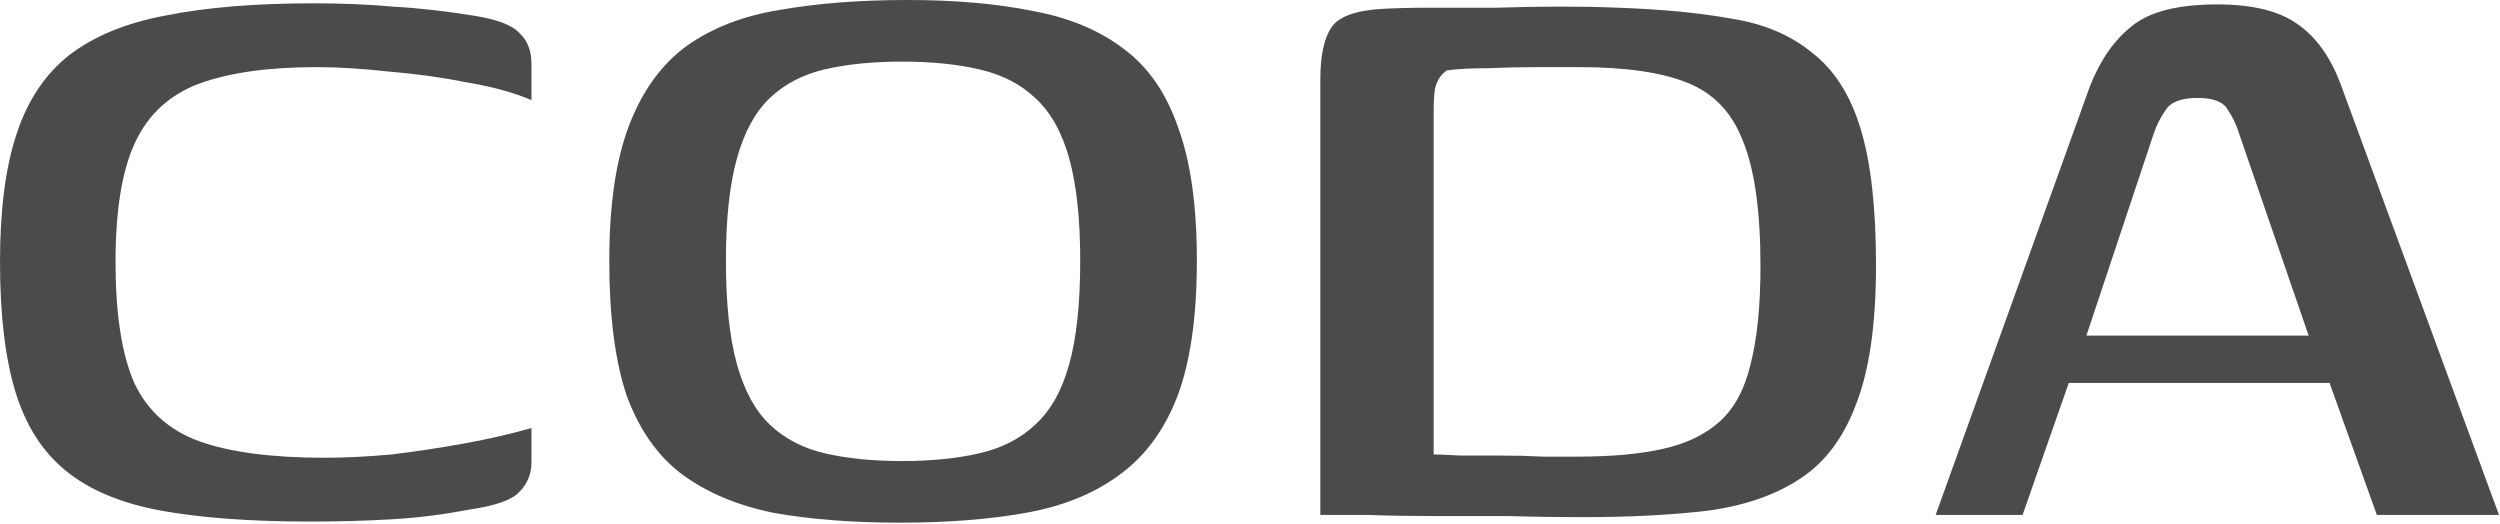
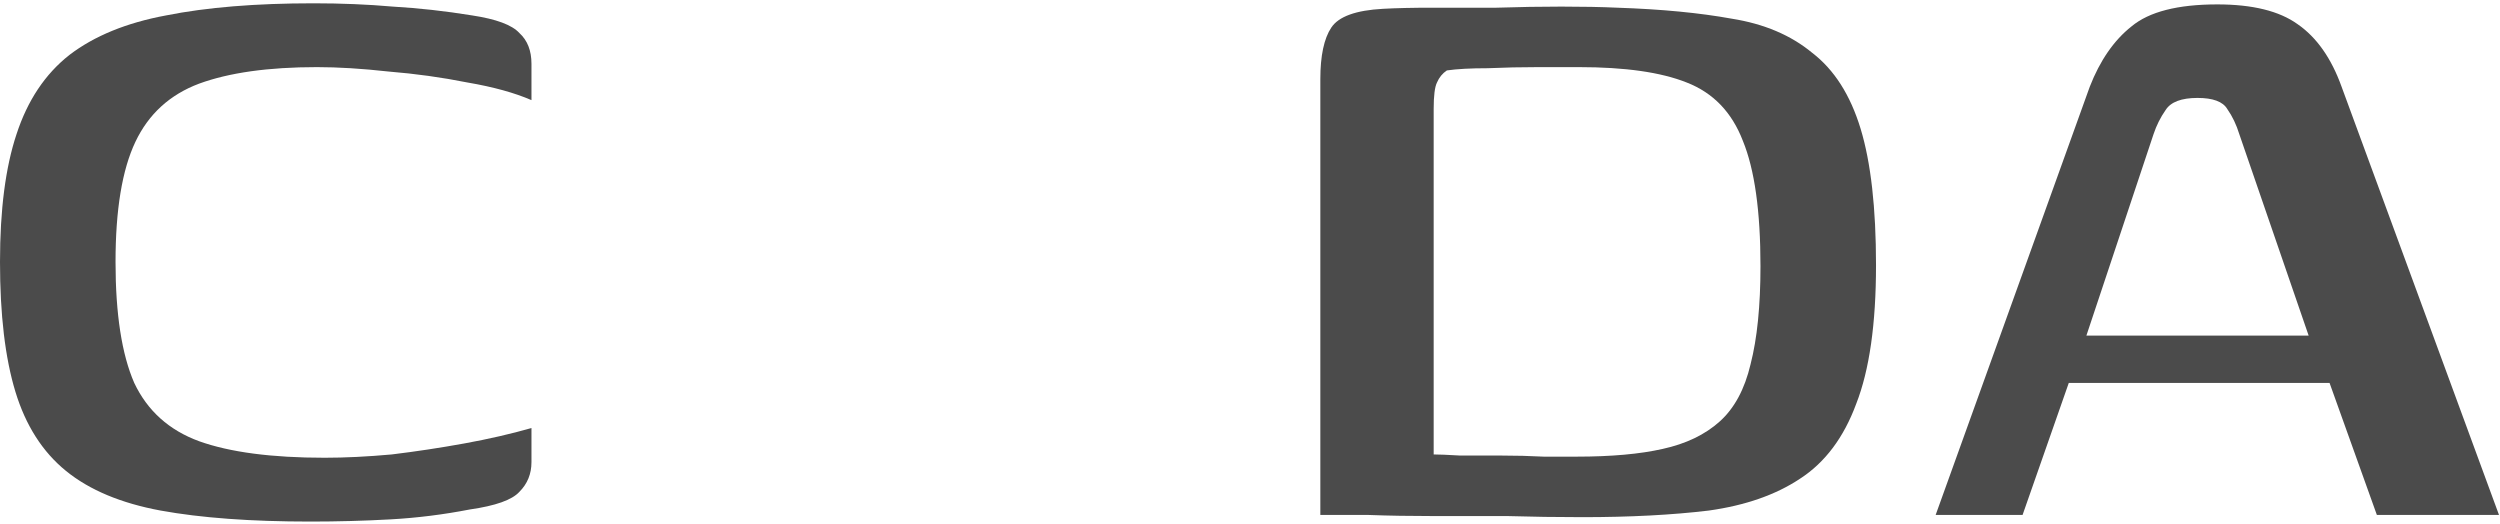
<svg xmlns="http://www.w3.org/2000/svg" width="1136" height="238" viewBox="0 0 1136 238" fill="none">
  <path d="M879.555 234L949.555 39.5C954.221 27.5 960.555 18.333 968.555 12C976.555 5.333 989.555 2 1007.55 2C1023.55 2 1035.72 5 1044.05 11C1052.72 17 1059.39 26.5 1064.05 39.5L1135.55 234H1080.05L1058.55 174H940.055L919.055 234H879.555ZM948.055 152.5H1049.05L1017.55 61C1016.22 56.667 1014.39 52.833 1012.05 49.5C1010.05 46.167 1005.55 44.5 998.555 44.5C991.221 44.5 986.388 46.333 984.055 50C981.721 53.333 979.888 57 978.555 61L948.055 152.5Z" fill="#4B4B4B" />
  <path d="M852.461 120.5C852.461 147.167 849.461 168.167 843.461 183.5C837.794 198.833 829.294 210.167 817.961 217.5C806.961 224.833 793.128 229.667 776.461 232C759.794 234 740.628 235 718.961 235C707.628 235 696.294 234.833 684.961 234.5C673.628 234.5 662.461 234.5 651.461 234.5C640.794 234.5 630.961 234.333 621.961 234C613.294 234 605.961 234 599.961 234V36C599.961 25.333 601.628 17.5 604.961 12.5C608.294 7.5 616.128 4.667 628.461 4C634.461 3.667 641.961 3.5 650.961 3.5C660.294 3.5 669.961 3.5 679.961 3.5C690.294 3.167 700.128 3 709.461 3C719.128 3 727.628 3.167 734.961 3.5C754.961 4.167 772.294 5.833 786.961 8.5C801.628 10.833 813.794 16 823.461 24C833.461 31.667 840.794 43.167 845.461 58.5C850.128 73.833 852.461 94.5 852.461 120.5ZM651.461 206.5C653.794 206.5 657.794 206.667 663.461 207C669.128 207 675.294 207 681.961 207C688.628 207 695.128 207.167 701.461 207.5C707.794 207.5 712.794 207.5 716.461 207.5C732.128 207.5 745.128 206.333 755.461 204C766.128 201.667 774.794 197.5 781.461 191.5C788.128 185.5 792.794 176.833 795.461 165.5C798.461 153.833 799.961 139 799.961 121C799.961 96 797.294 77 791.961 64C786.961 51 778.461 42.167 766.461 37.5C754.794 32.833 738.461 30.5 717.461 30.5C713.128 30.5 706.961 30.5 698.961 30.5C691.294 30.5 683.628 30.667 675.961 31C668.294 31 662.128 31.333 657.461 32C655.461 33.333 653.961 35.167 652.961 37.5C651.961 39.5 651.461 43.5 651.461 49.5V206.5Z" fill="#4B4B4B" />
-   <path d="M408.855 237.5C387.189 237.5 368.022 236 351.355 233C335.022 229.667 321.189 223.833 309.855 215.5C298.855 207.167 290.522 195.333 284.855 180C279.522 164.333 276.855 143.833 276.855 118.5C276.855 93.167 279.855 72.667 285.855 57C291.855 41.333 300.522 29.333 311.855 21C323.522 12.667 337.689 7.167 354.355 4.5C371.355 1.5 390.689 0 412.355 0C434.022 0 453.022 1.667 469.355 5C485.689 8 499.355 13.667 510.355 22C521.689 30.333 530.022 42.333 535.355 58C541.022 73.333 543.855 93.5 543.855 118.5C543.855 144.167 540.855 164.833 534.855 180.5C528.855 195.833 520.022 207.667 508.355 216C497.022 224.333 483.022 230 466.355 233C449.689 236 430.522 237.5 408.855 237.5ZM409.855 209.5C423.189 209.5 434.855 208.333 444.855 206C455.189 203.667 463.689 199.333 470.355 193C477.355 186.667 482.522 177.5 485.855 165.5C489.189 153.5 490.855 137.833 490.855 118.5C490.855 99.5 489.189 84 485.855 72C482.522 60 477.355 50.833 470.355 44.5C463.689 38.167 455.189 33.833 444.855 31.5C434.855 29.167 423.189 28 409.855 28C396.522 28 384.855 29.167 374.855 31.5C364.855 33.833 356.522 38.167 349.855 44.5C343.189 50.833 338.189 60 334.855 72C331.522 84 329.855 99.5 329.855 118.5C329.855 137.833 331.522 153.5 334.855 165.5C338.189 177.5 343.189 186.667 349.855 193C356.522 199.333 364.855 203.667 374.855 206C384.855 208.333 396.522 209.5 409.855 209.5Z" fill="#4B4B4B" />
  <path d="M0 119C0 95.333 2.5 76 7.5 61C12.5 45.667 20.5 33.667 31.5 25C42.833 16.333 57.5 10.333 75.5 7C93.833 3.333 116.167 1.5 142.5 1.5C155.167 1.5 167.167 2 178.5 3C190.167 3.667 202.167 5 214.5 7C225.5 8.667 232.667 11.333 236 15C239.667 18.333 241.5 23 241.5 29V45.5C233.833 42.167 224.167 39.5 212.5 37.5C200.833 35.167 188.833 33.5 176.5 32.5C164.5 31.167 153.667 30.5 144 30.5C122 30.5 104.167 33 90.5 38C77.167 43 67.5 51.833 61.5 64.5C55.5 77.167 52.5 95.333 52.5 119C52.5 142.667 55.333 161 61 174C67 186.667 76.833 195.5 90.5 200.5C104.5 205.5 123.5 208 147.5 208C156.833 208 167 207.5 178 206.5C189 205.167 200 203.5 211 201.5C222 199.5 232.167 197.167 241.5 194.5V210C241.5 215.333 239.667 219.833 236 223.5C232.667 227.167 225.167 229.833 213.5 231.5C201.5 233.833 189.5 235.333 177.5 236C165.5 236.667 153.333 237 141 237C114 237 91.333 235.333 73 232C55 228.667 40.667 222.667 30 214C19.333 205.333 11.667 193.333 7 178C2.333 162.667 0 143 0 119Z" fill="#4B4B4B" />
</svg>